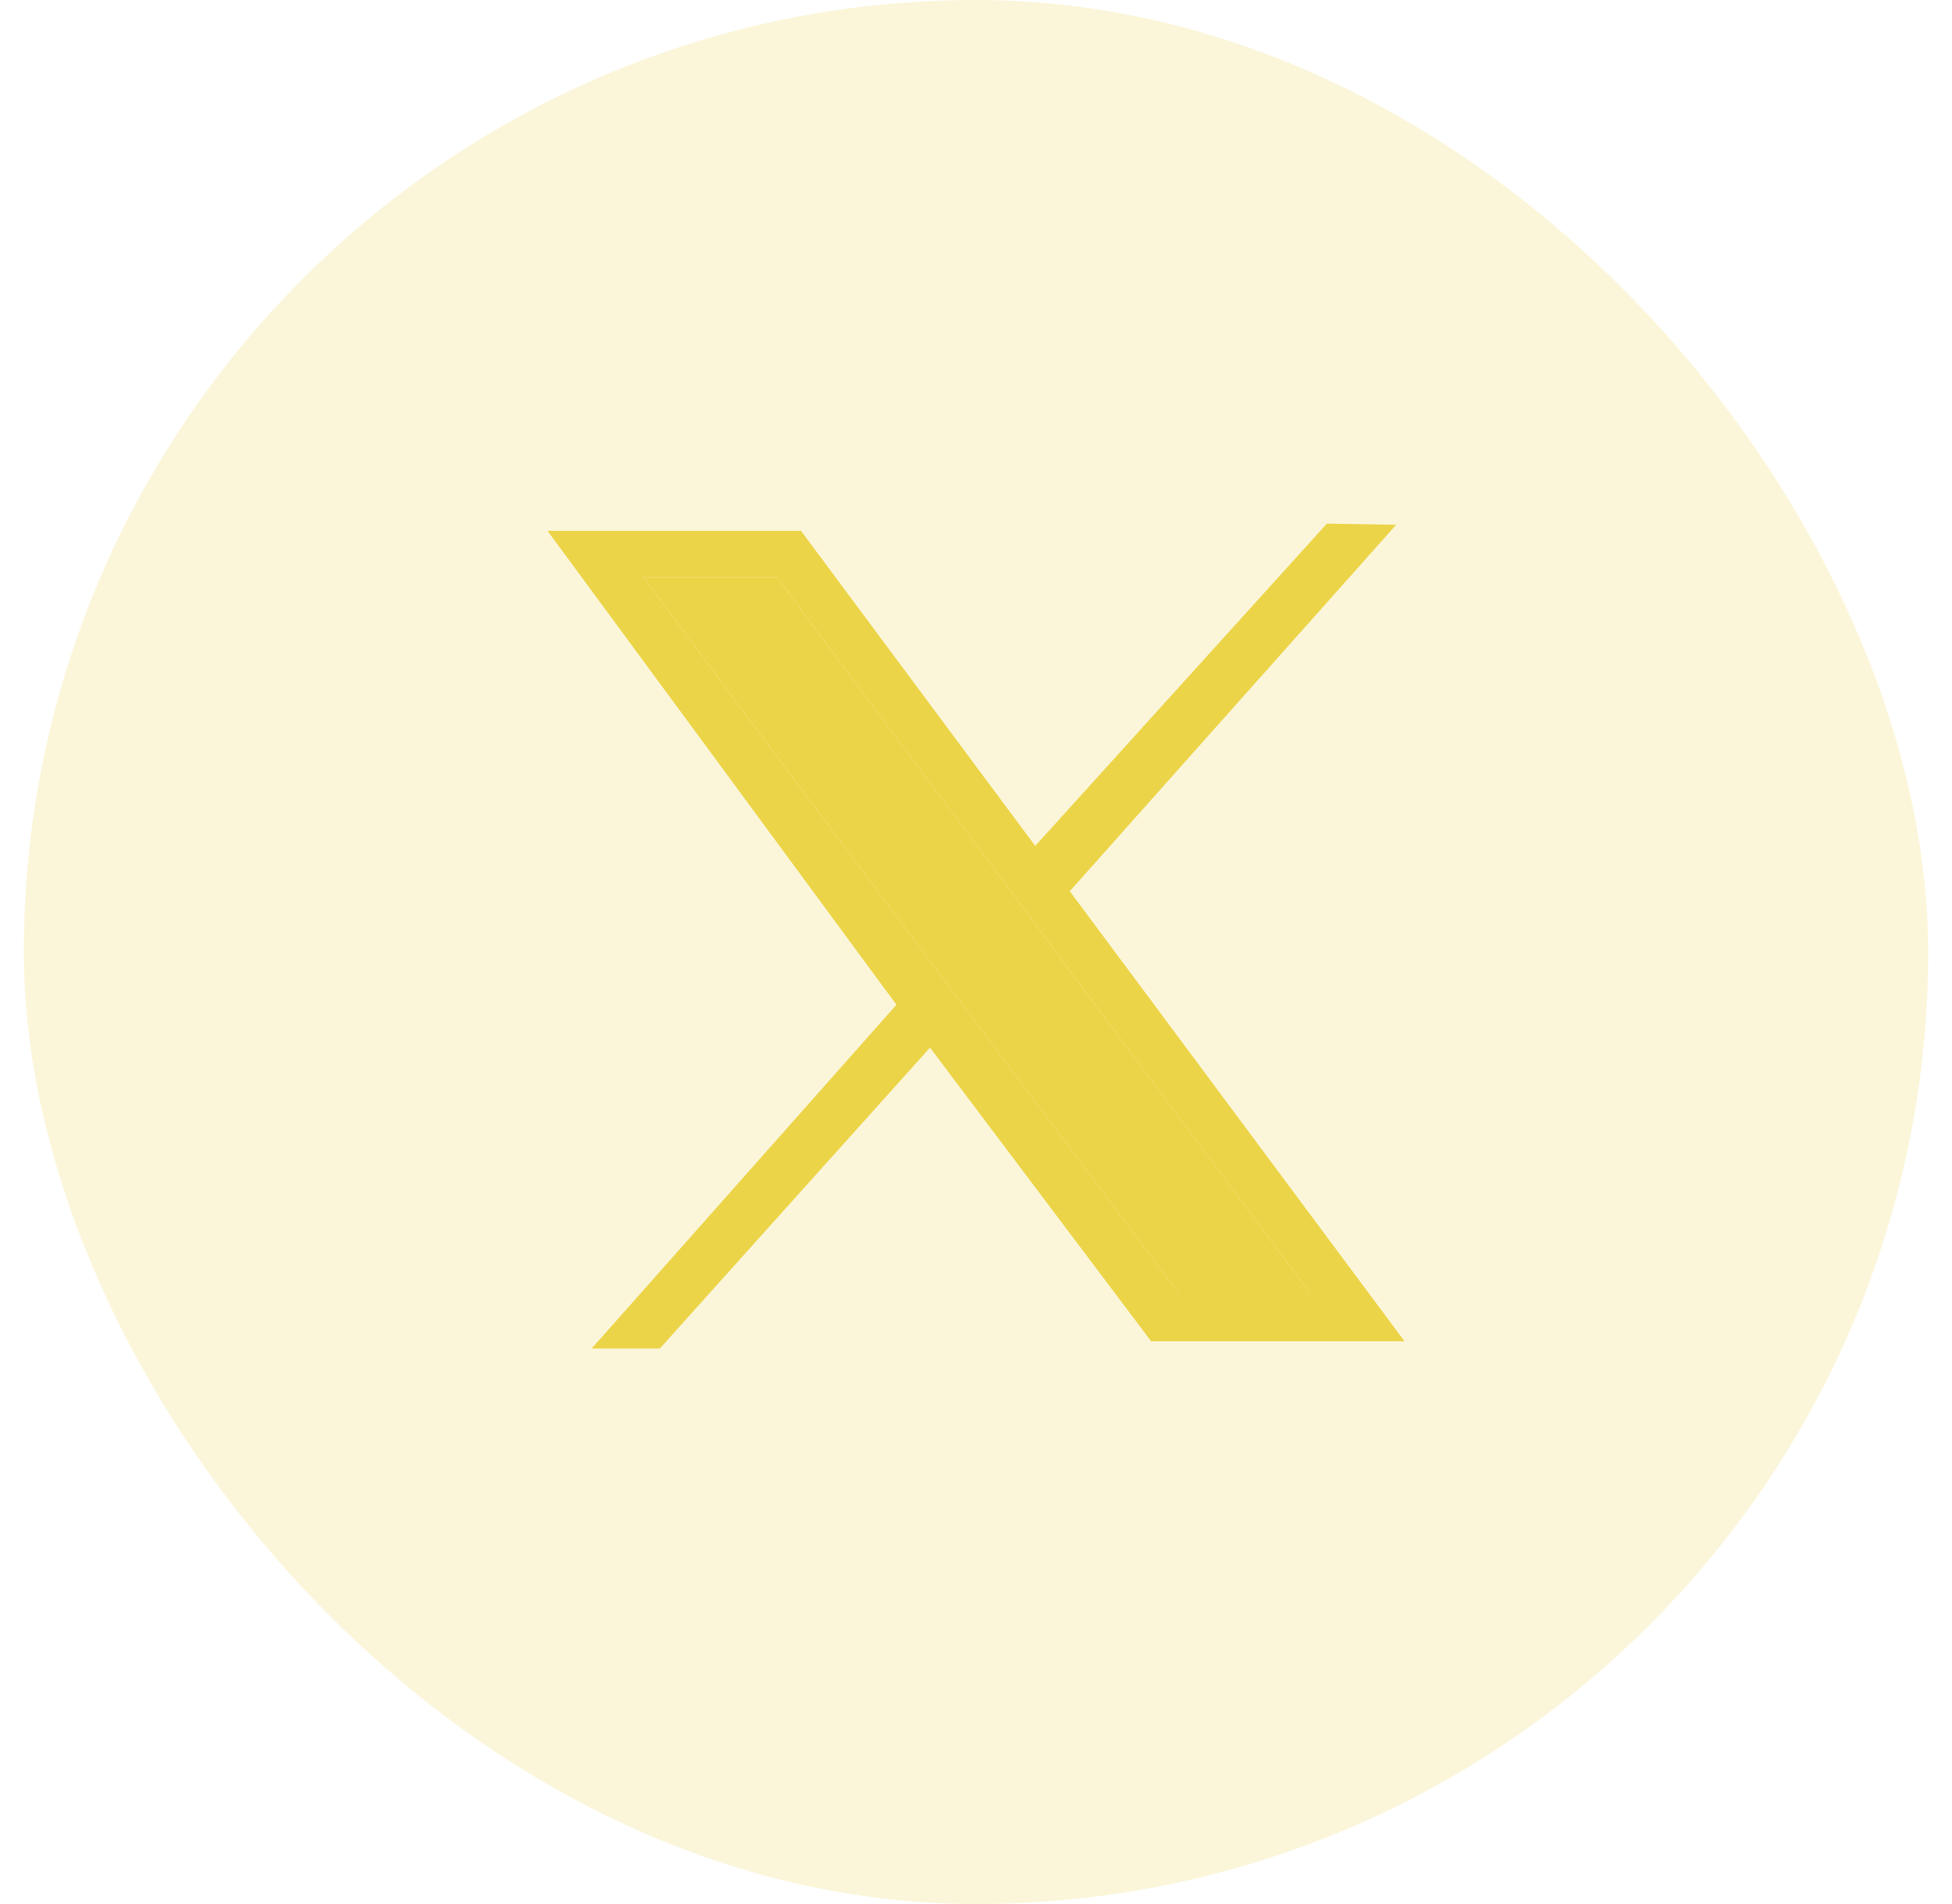
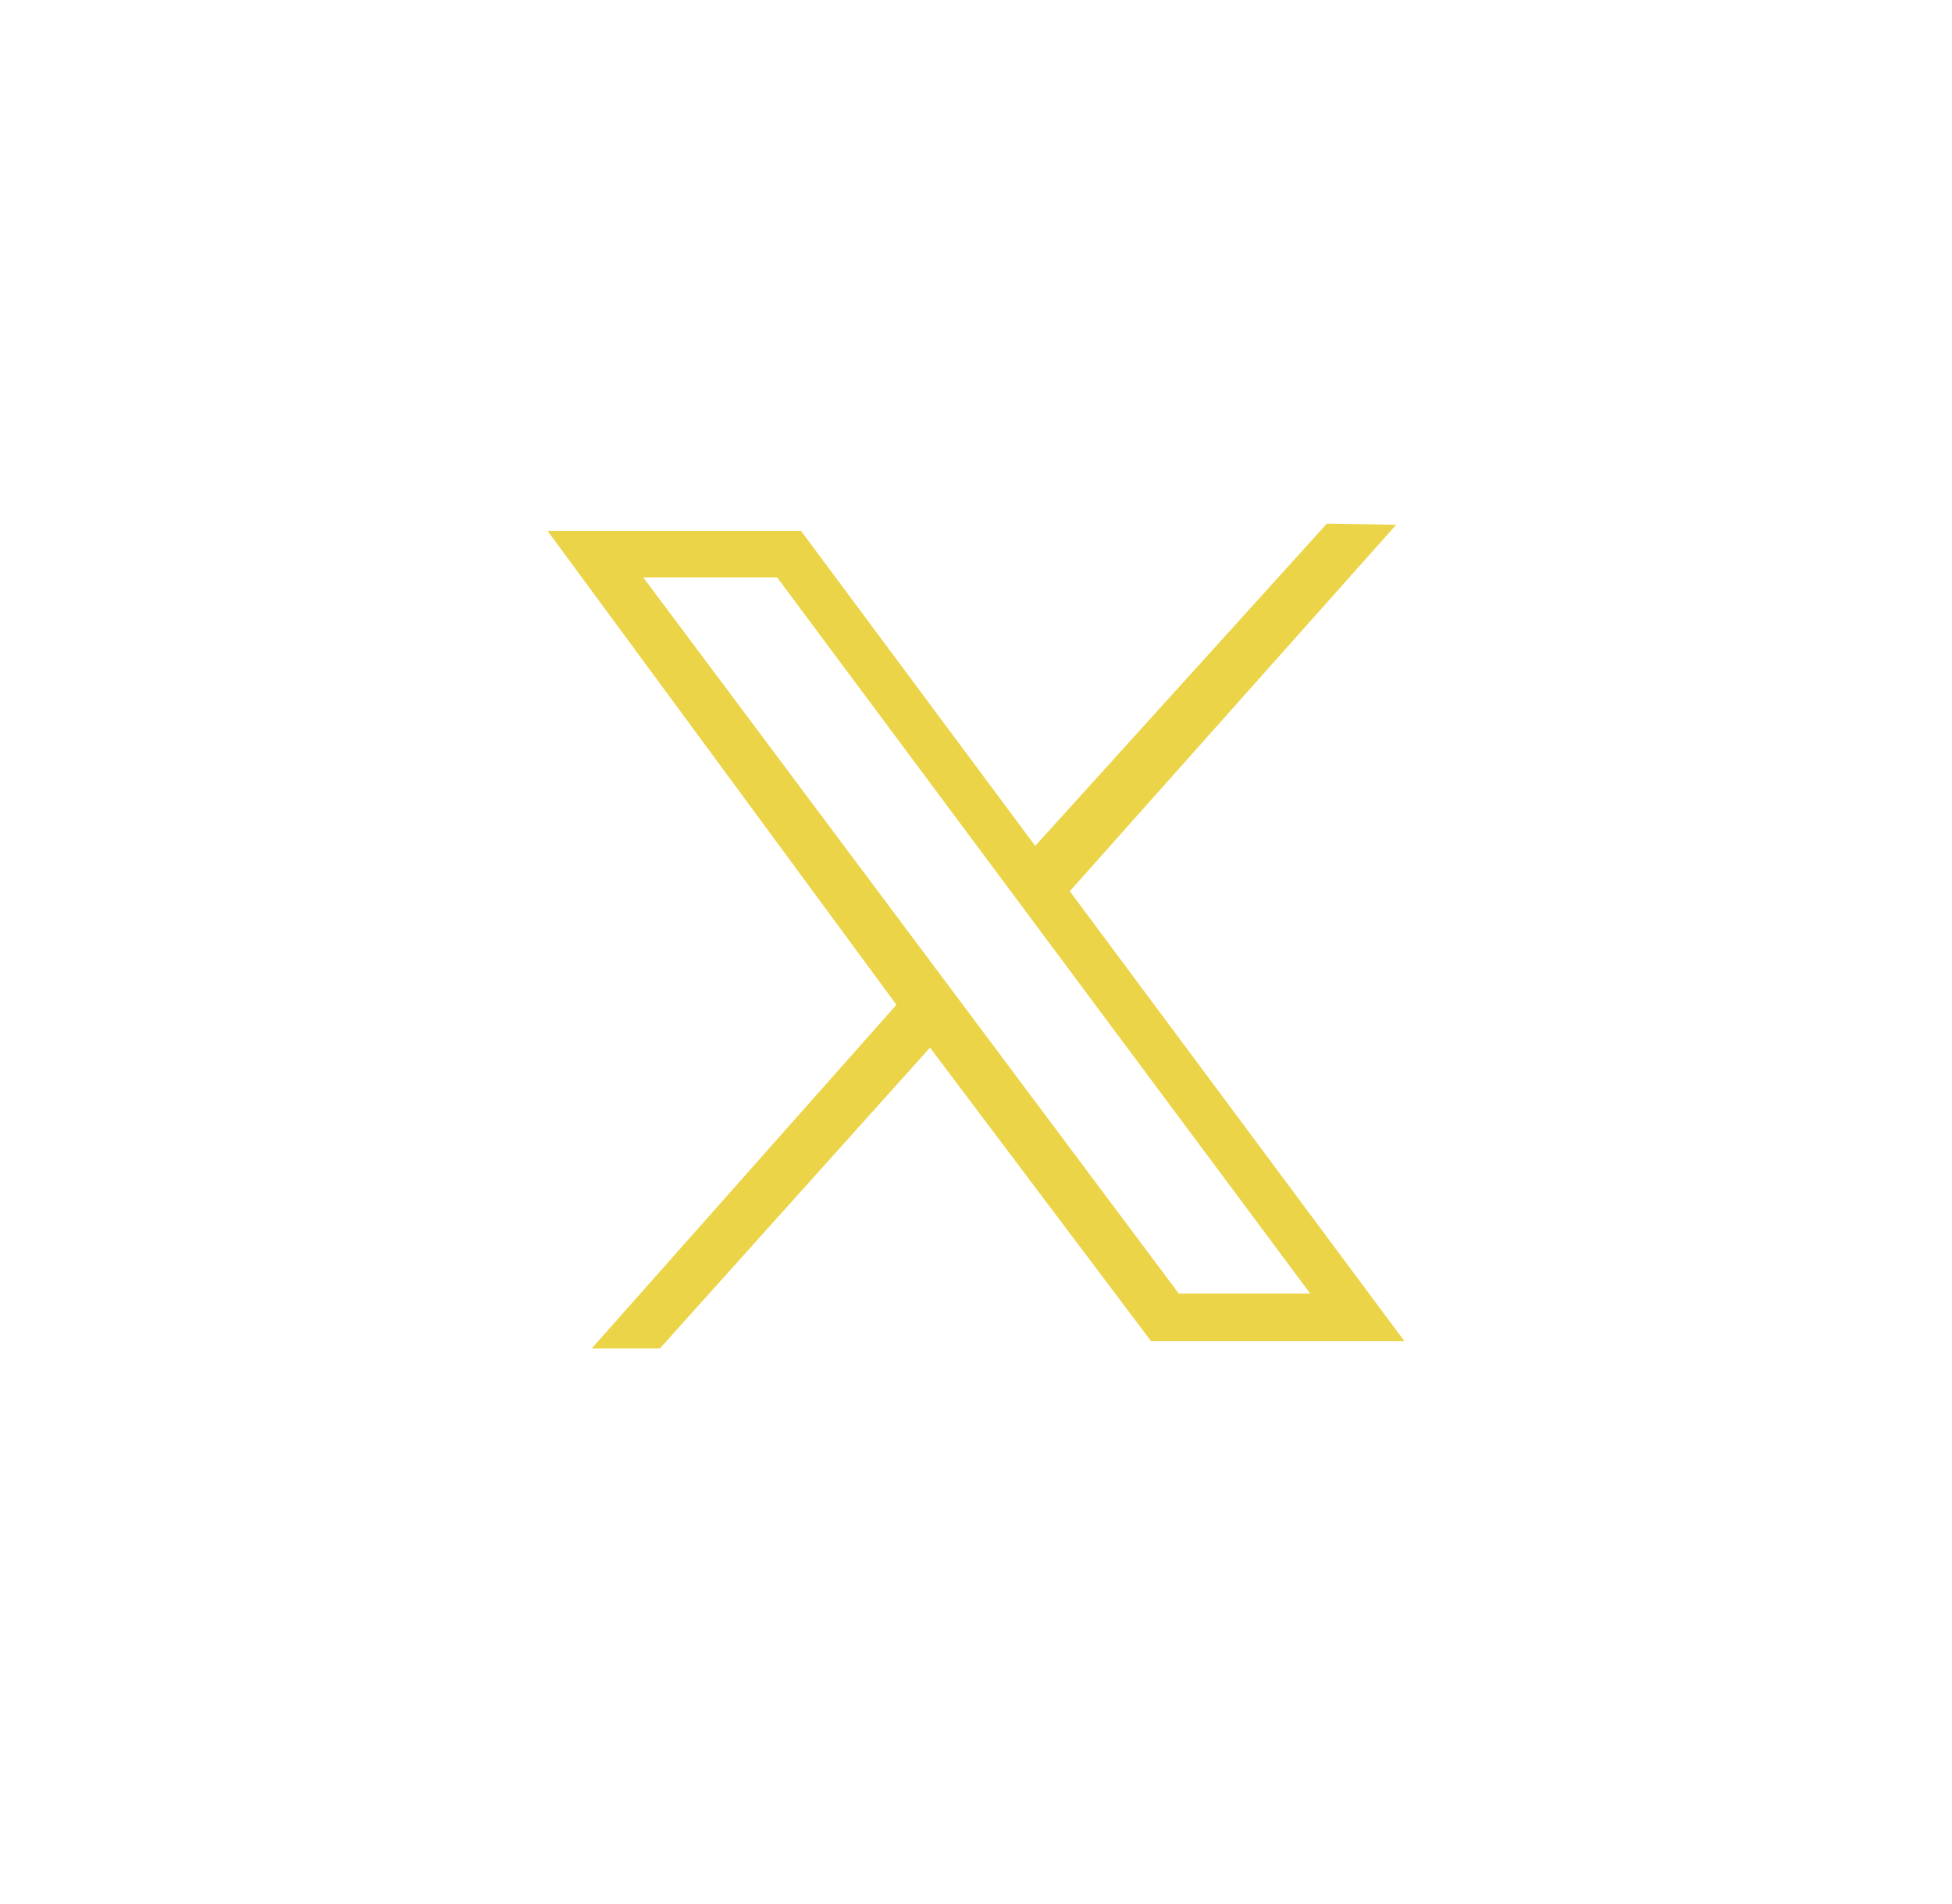
<svg xmlns="http://www.w3.org/2000/svg" fill="none" height="40" style="fill: none" viewBox="0 0 41 40" width="41">
-   <rect fill="#ecd448" fill-opacity="0.2" height="40" rx="20" width="40" x="0.5" />
  <path d="M11.5 11.152H16.824L21.744 17.771L27.87 11L29.325 11.025L22.47 18.723L29.5 28.177H24.178L19.534 22.009L13.86 28.329H12.428L18.829 21.108L11.5 11.152ZM16.322 12.129H13.51L24.759 27.175H27.52L16.322 12.129Z" fill="#ecd448" />
-   <path d="M16.322 12.129H13.51L24.759 27.175H27.52L16.322 12.129Z" fill="#ecd448" />
</svg>